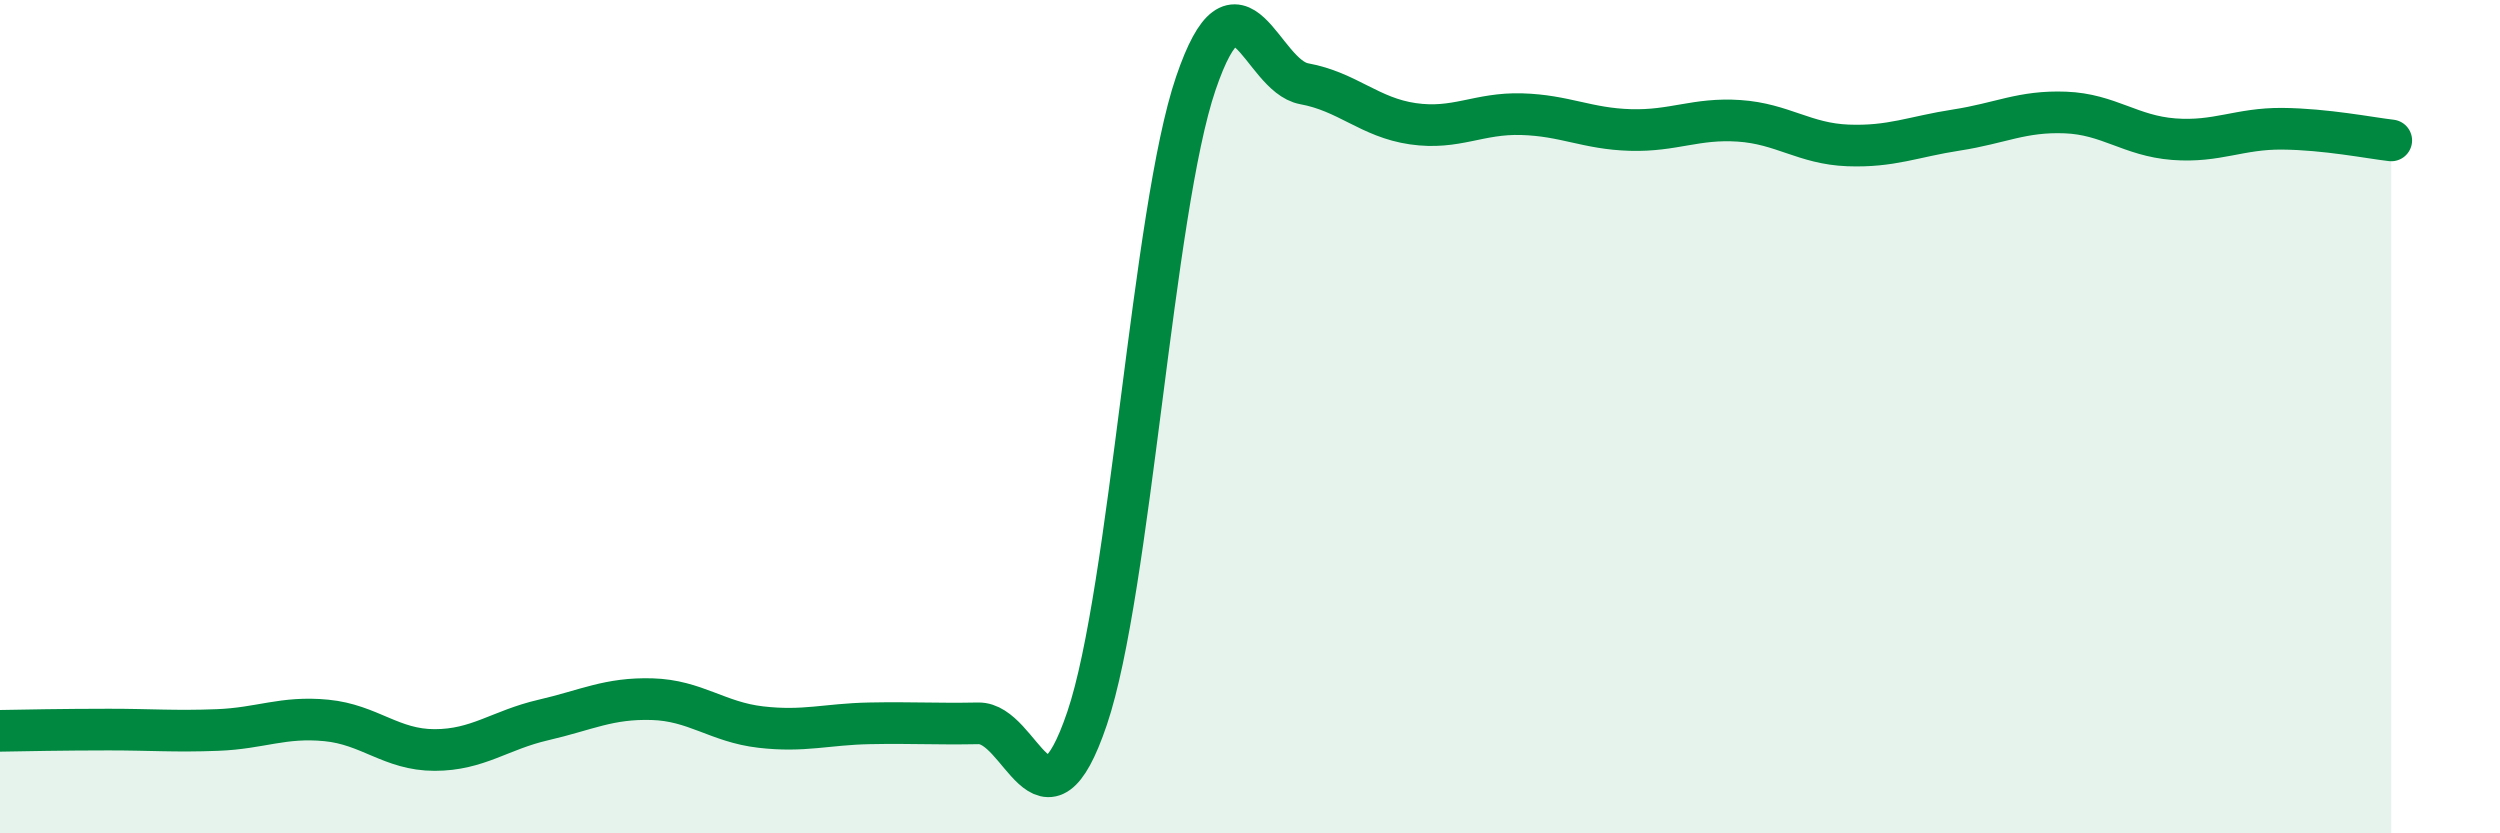
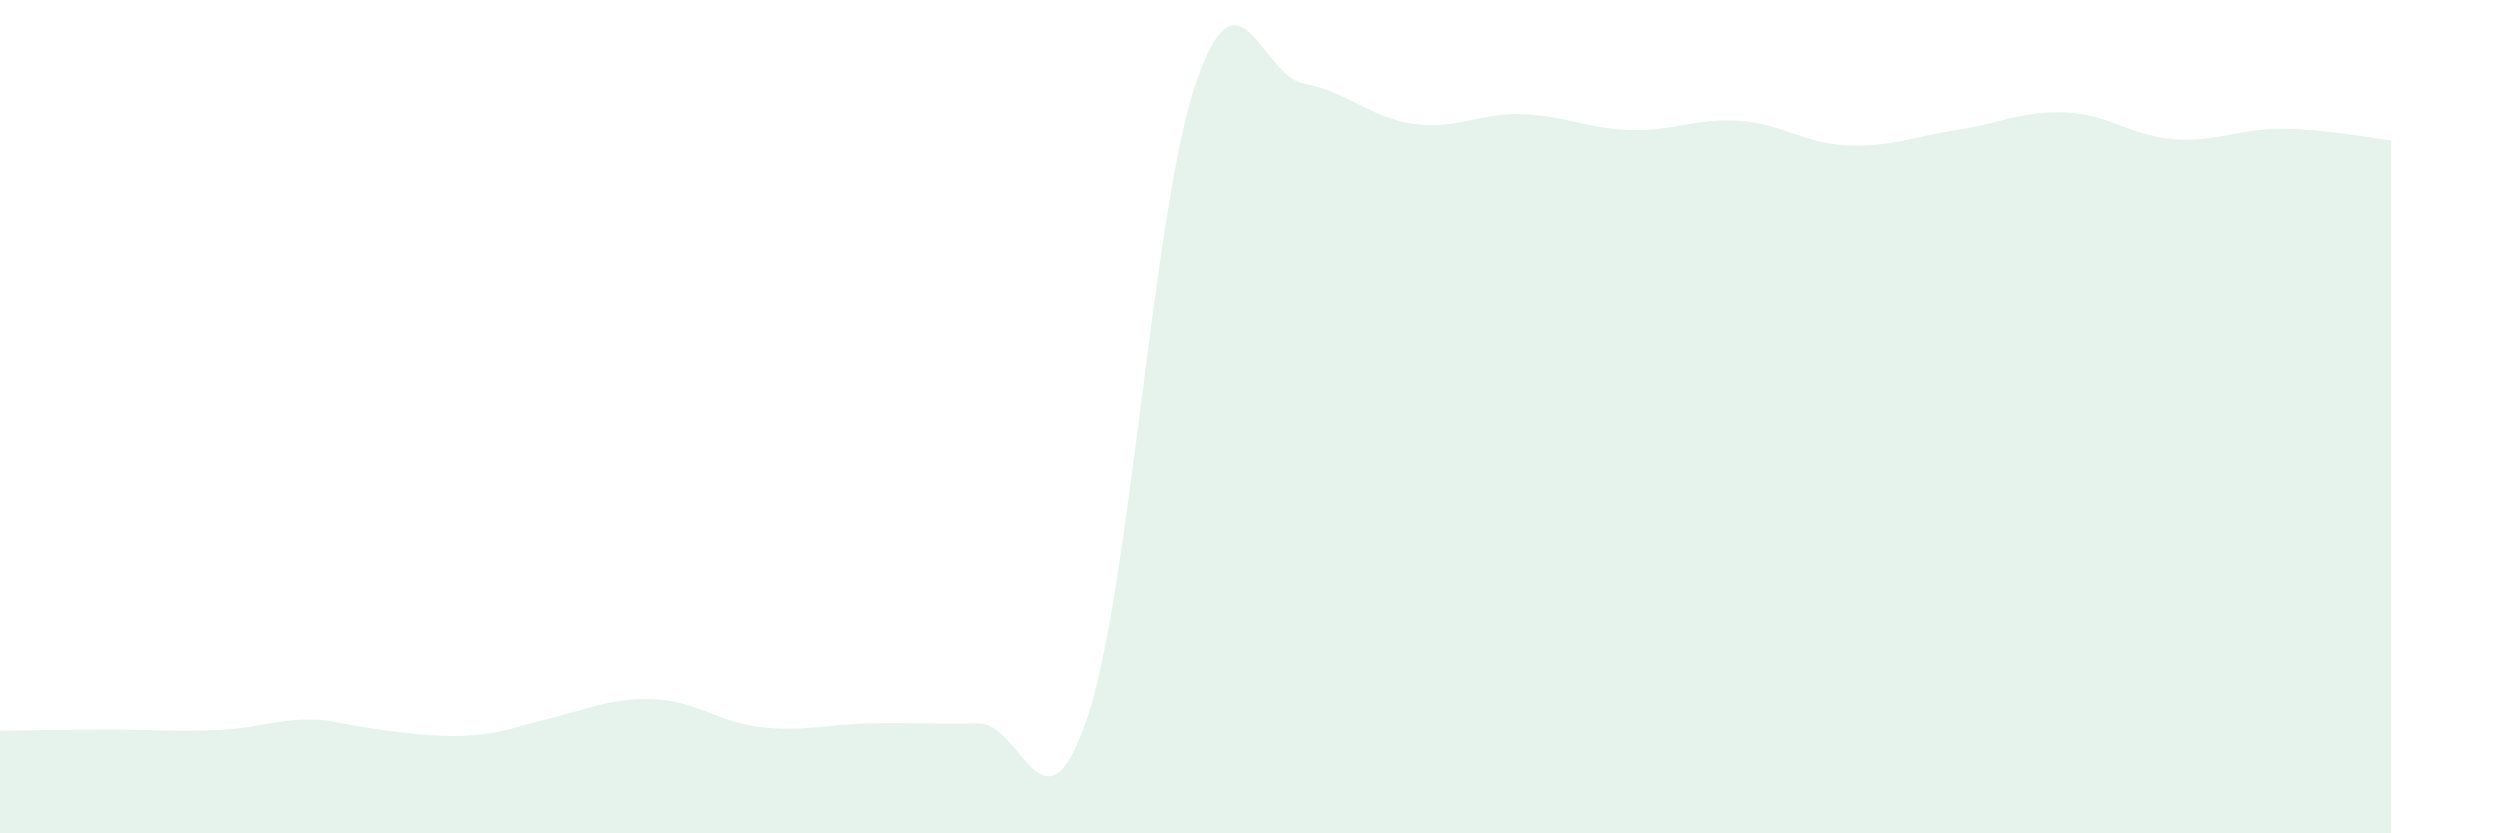
<svg xmlns="http://www.w3.org/2000/svg" width="60" height="20" viewBox="0 0 60 20">
-   <path d="M 0,17.54 C 0.52,17.53 1.57,17.51 2.61,17.51 C 3.65,17.51 4.18,17.56 5.22,17.52 C 6.26,17.48 6.79,17.19 7.83,17.29 C 8.87,17.39 9.39,18 10.43,18 C 11.47,18 12,17.52 13.04,17.28 C 14.08,17.04 14.61,16.75 15.65,16.78 C 16.69,16.81 17.22,17.33 18.26,17.45 C 19.3,17.57 19.83,17.38 20.87,17.36 C 21.91,17.34 22.44,17.38 23.48,17.36 C 24.52,17.34 25.05,20.31 26.09,17.24 C 27.13,14.17 27.66,5.05 28.7,2 C 29.74,-1.05 30.26,1.82 31.3,2.01 C 32.34,2.2 32.87,2.82 33.91,2.97 C 34.95,3.12 35.48,2.71 36.52,2.74 C 37.56,2.77 38.09,3.09 39.13,3.12 C 40.17,3.15 40.7,2.83 41.74,2.9 C 42.78,2.97 43.31,3.45 44.35,3.49 C 45.39,3.53 45.92,3.28 46.96,3.12 C 48,2.96 48.53,2.66 49.57,2.7 C 50.61,2.74 51.13,3.26 52.17,3.34 C 53.21,3.42 53.74,3.08 54.78,3.09 C 55.82,3.1 56.87,3.31 57.39,3.37L57.39 20L0 20Z" fill="#008740" opacity="0.1" stroke-linecap="round" stroke-linejoin="round" />
-   <path d="M 0,17.54 C 0.52,17.53 1.57,17.51 2.61,17.51 C 3.65,17.51 4.18,17.56 5.22,17.52 C 6.26,17.48 6.79,17.19 7.83,17.29 C 8.87,17.39 9.39,18 10.43,18 C 11.47,18 12,17.52 13.04,17.28 C 14.08,17.04 14.61,16.75 15.65,16.78 C 16.69,16.81 17.22,17.33 18.26,17.45 C 19.3,17.57 19.83,17.38 20.87,17.36 C 21.91,17.34 22.44,17.38 23.48,17.36 C 24.52,17.34 25.05,20.31 26.09,17.24 C 27.13,14.17 27.66,5.05 28.7,2 C 29.74,-1.05 30.26,1.82 31.3,2.01 C 32.34,2.2 32.87,2.82 33.91,2.97 C 34.95,3.12 35.48,2.71 36.52,2.74 C 37.56,2.77 38.09,3.09 39.13,3.12 C 40.17,3.15 40.7,2.83 41.74,2.9 C 42.78,2.97 43.31,3.45 44.35,3.49 C 45.39,3.53 45.92,3.28 46.96,3.12 C 48,2.96 48.53,2.66 49.57,2.7 C 50.61,2.74 51.13,3.26 52.17,3.34 C 53.21,3.42 53.74,3.08 54.78,3.09 C 55.82,3.1 56.87,3.31 57.39,3.37" stroke="#008740" stroke-width="1" fill="none" stroke-linecap="round" stroke-linejoin="round" />
+   <path d="M 0,17.54 C 0.52,17.53 1.57,17.51 2.61,17.51 C 3.65,17.51 4.18,17.56 5.22,17.52 C 6.26,17.48 6.79,17.19 7.83,17.29 C 11.47,18 12,17.52 13.04,17.28 C 14.08,17.04 14.61,16.75 15.65,16.78 C 16.69,16.81 17.22,17.33 18.26,17.45 C 19.3,17.57 19.83,17.38 20.87,17.36 C 21.91,17.34 22.44,17.38 23.48,17.36 C 24.52,17.34 25.05,20.31 26.09,17.24 C 27.13,14.17 27.66,5.05 28.7,2 C 29.74,-1.05 30.26,1.82 31.3,2.01 C 32.34,2.2 32.87,2.82 33.91,2.97 C 34.95,3.12 35.48,2.71 36.52,2.74 C 37.56,2.77 38.09,3.09 39.13,3.12 C 40.17,3.15 40.7,2.83 41.74,2.9 C 42.78,2.97 43.31,3.45 44.35,3.49 C 45.39,3.53 45.92,3.28 46.96,3.12 C 48,2.96 48.53,2.66 49.57,2.7 C 50.61,2.74 51.13,3.26 52.17,3.34 C 53.21,3.42 53.74,3.08 54.78,3.09 C 55.82,3.1 56.87,3.31 57.39,3.37L57.39 20L0 20Z" fill="#008740" opacity="0.1" stroke-linecap="round" stroke-linejoin="round" />
</svg>